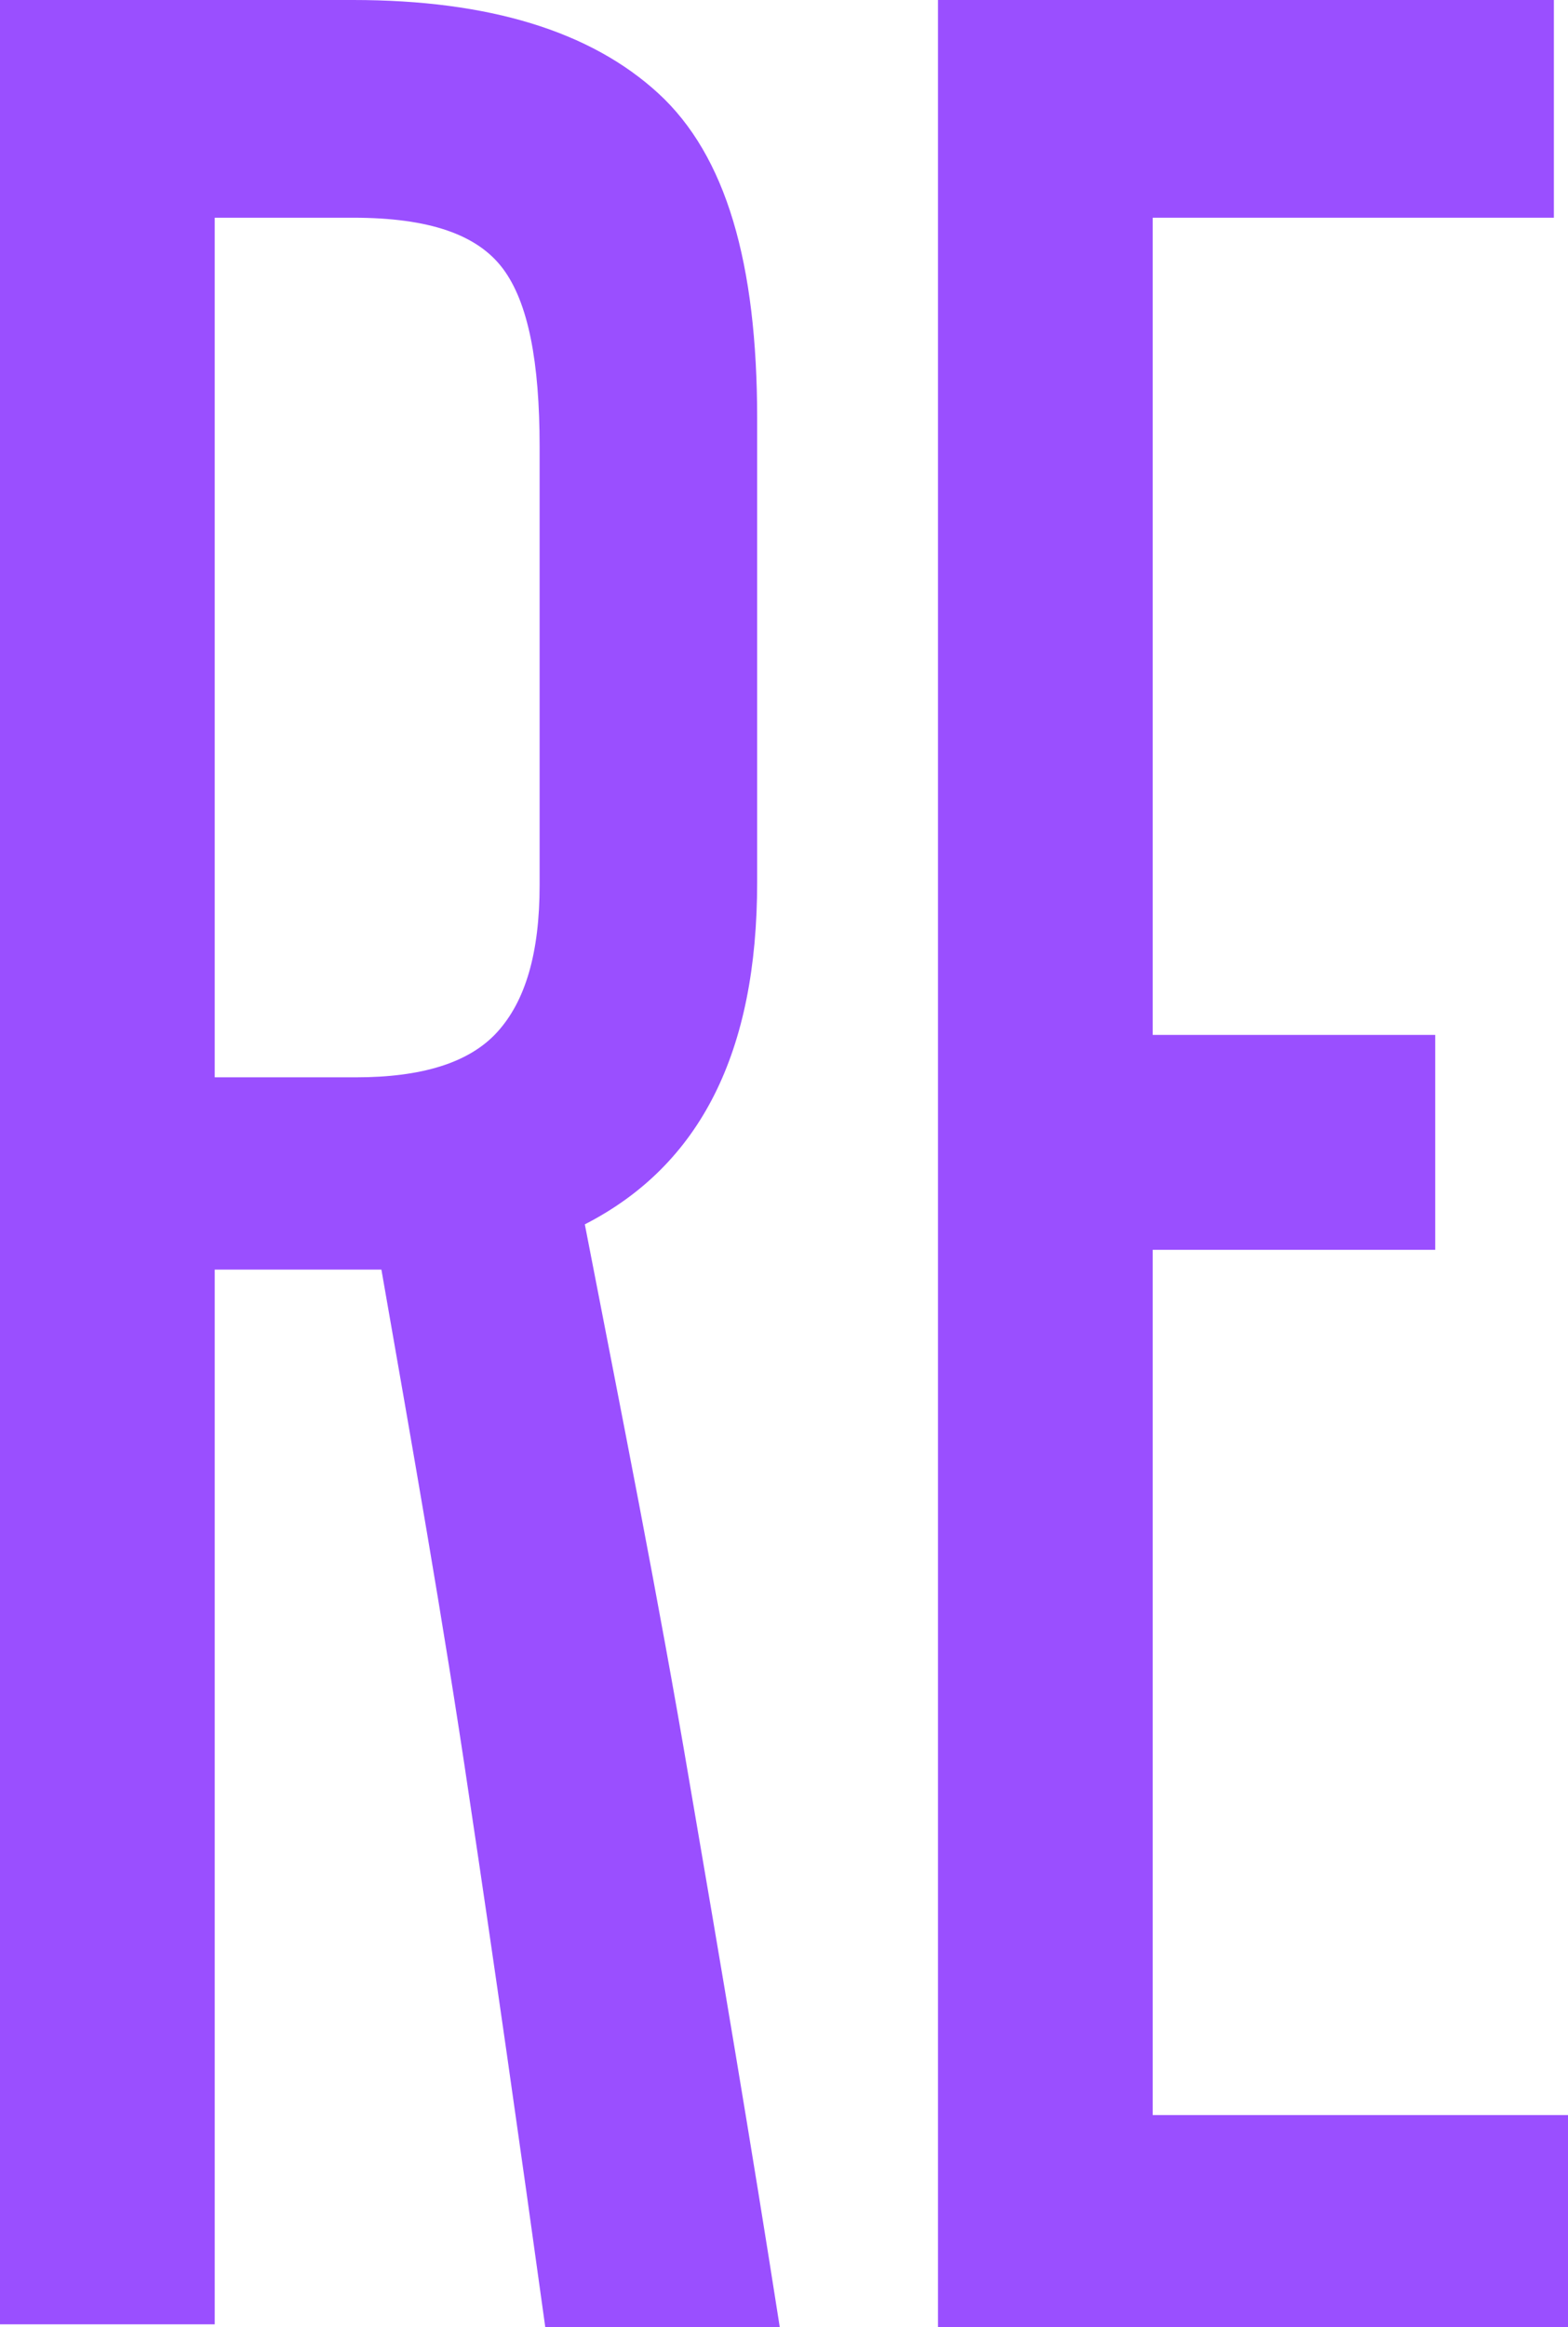
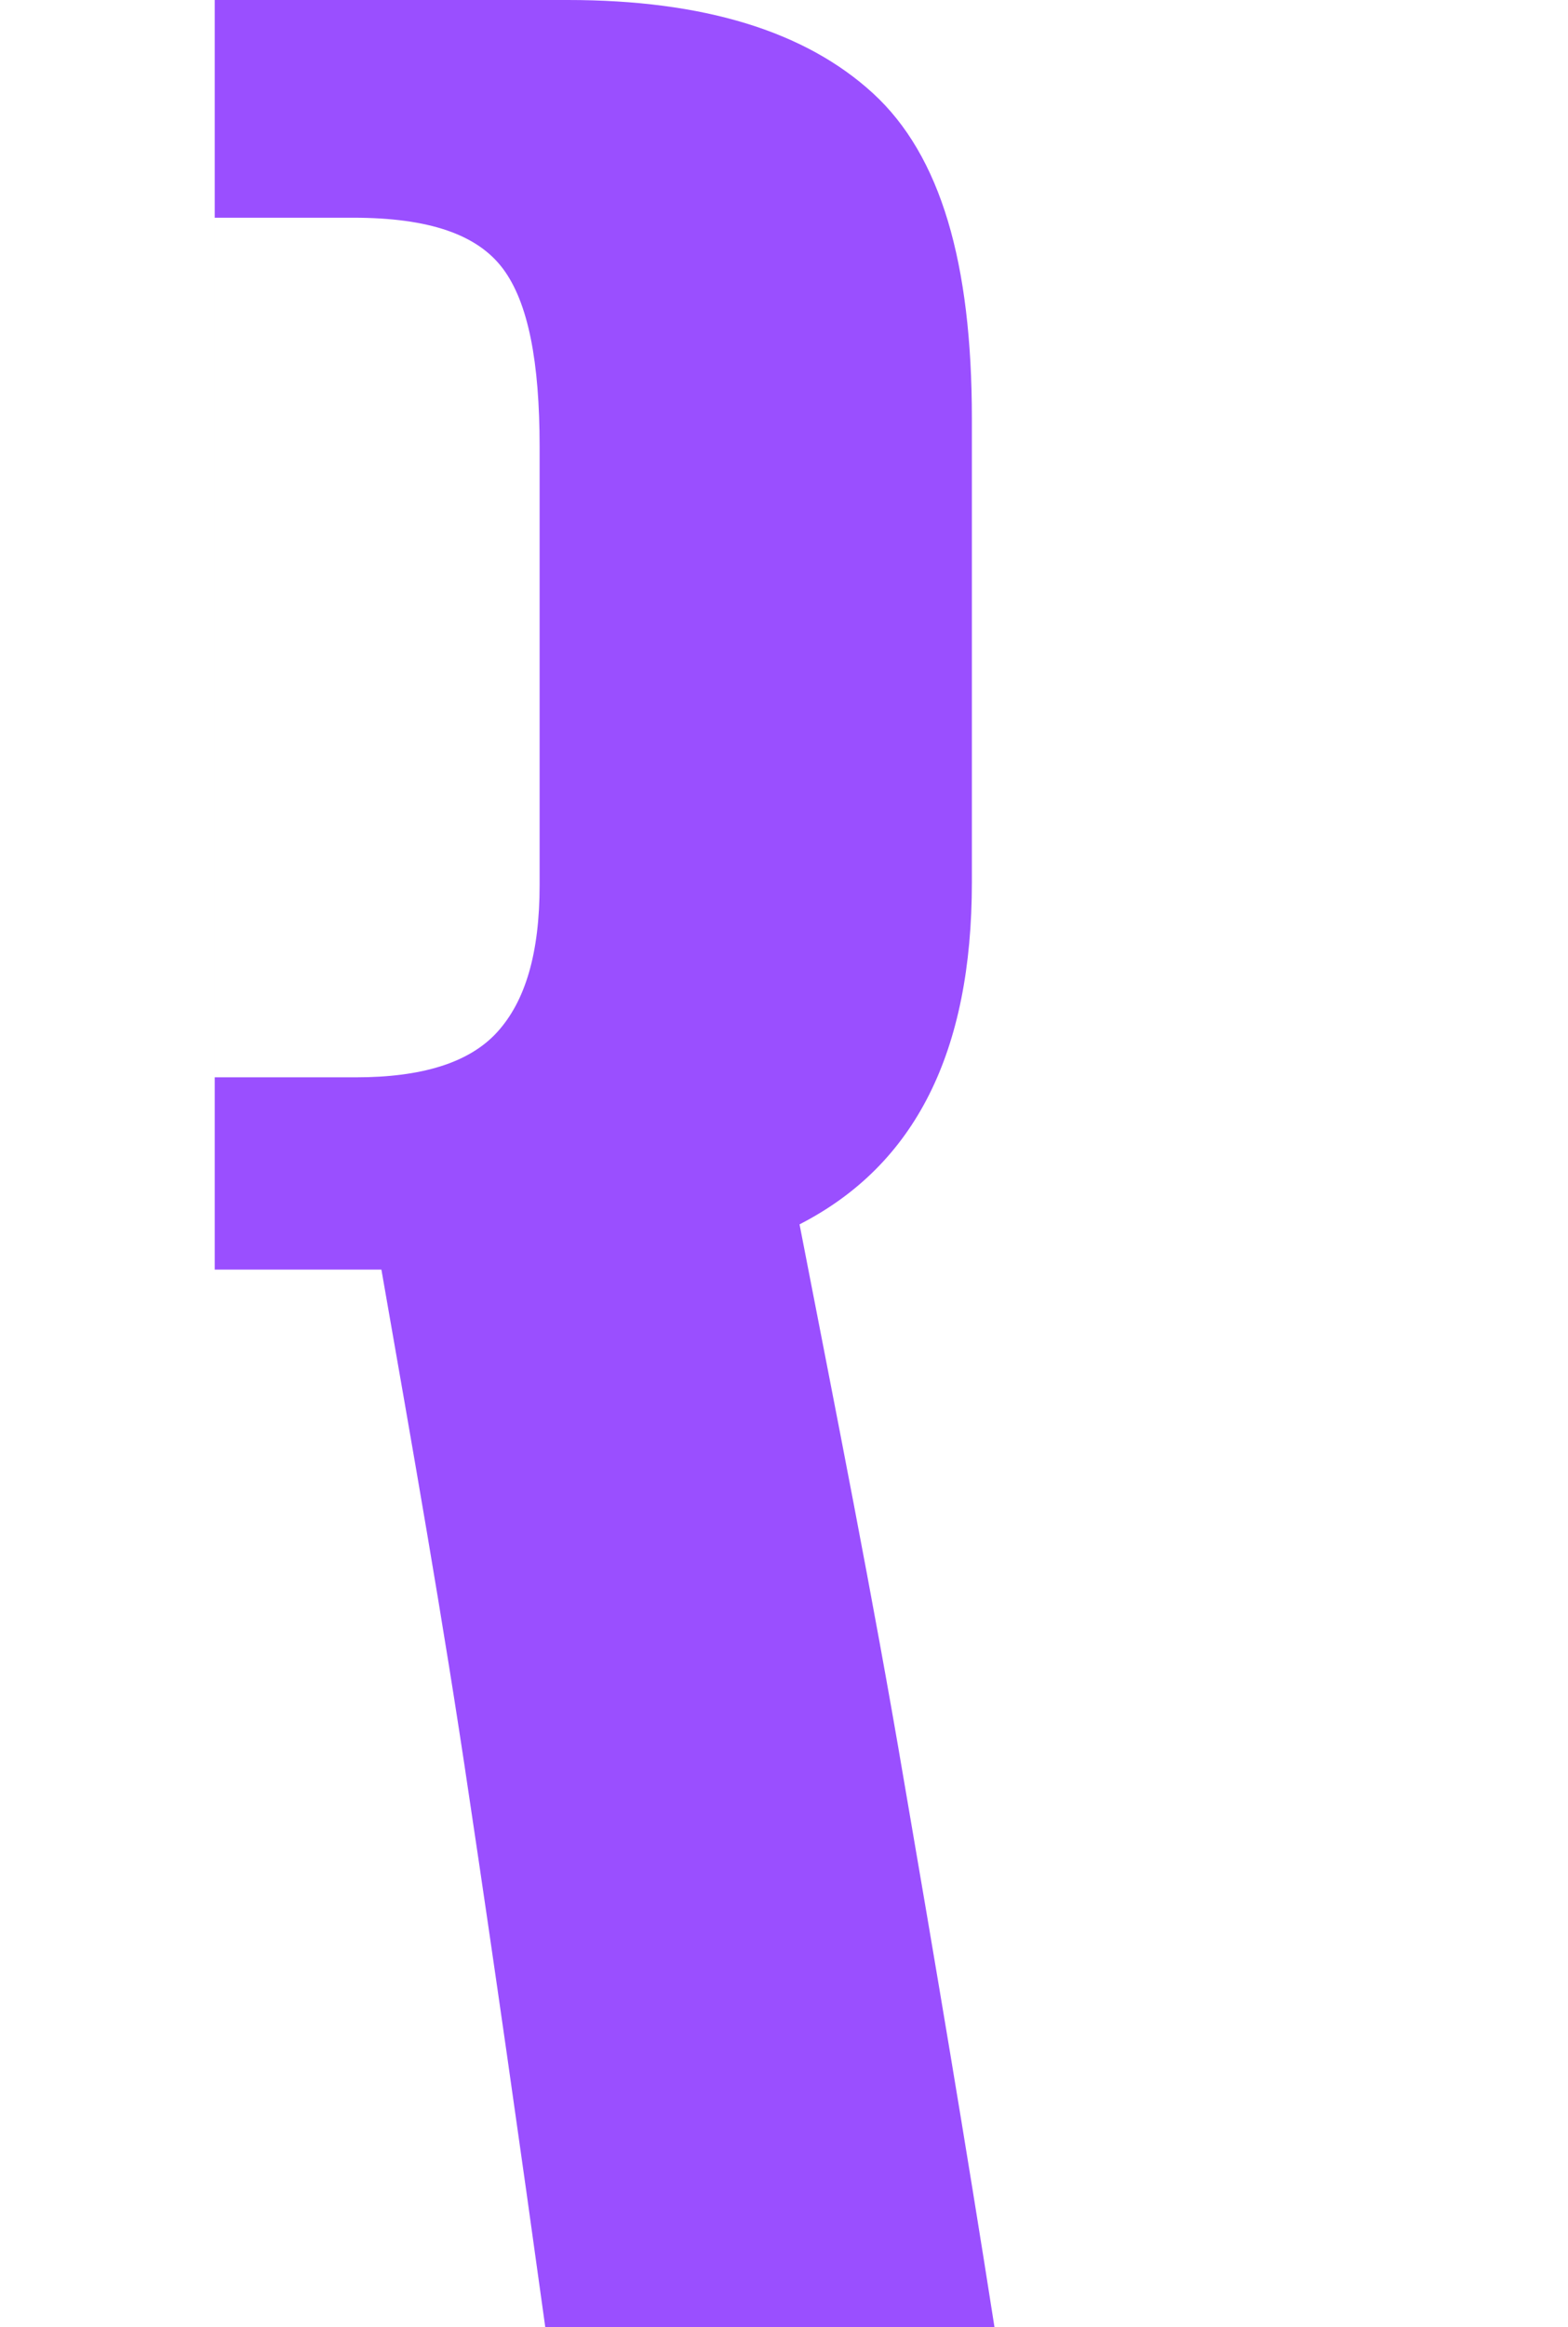
<svg xmlns="http://www.w3.org/2000/svg" version="1.1" viewBox="0 0 55.5 82.3">
  <defs>
    <style>
      .cls-1 {
        fill: #9a4fff;
      }
    </style>
  </defs>
  <g>
    <g id="Layer_1">
      <g id="Layer_2">
        <g>
-           <path class="cls-1" d="M19.3,82.3c-.9-6.5-1.8-12.8-2.7-18.8-.9-6.1-2-12.3-3.1-18.6-.3,0-.6,0-.9,0h-5v37.3H0V0h12.5c4.8,0,8.4,1.1,10.8,3.3s3.5,6,3.5,11.5v16.4c0,6-2,10-6.1,12.1,1.3,6.7,2.6,13.2,3.7,19.7,1.1,6.4,2.2,12.9,3.2,19.3h-8.3ZM19.1,15.8c0-3-.4-5.1-1.3-6.3s-2.6-1.8-5.3-1.8h-4.9v30.4h5c2.3,0,4-.5,5-1.6s1.5-2.8,1.5-5.2v-15.5Z" />
-           <path class="cls-1" d="M33.2,82.3V0h21.8v7.7h-14.2v28.9h10v7.6h-10v30.6h14.7v7.5h-22.3Z" />
+           <path class="cls-1" d="M19.3,82.3c-.9-6.5-1.8-12.8-2.7-18.8-.9-6.1-2-12.3-3.1-18.6-.3,0-.6,0-.9,0h-5v37.3V0h12.5c4.8,0,8.4,1.1,10.8,3.3s3.5,6,3.5,11.5v16.4c0,6-2,10-6.1,12.1,1.3,6.7,2.6,13.2,3.7,19.7,1.1,6.4,2.2,12.9,3.2,19.3h-8.3ZM19.1,15.8c0-3-.4-5.1-1.3-6.3s-2.6-1.8-5.3-1.8h-4.9v30.4h5c2.3,0,4-.5,5-1.6s1.5-2.8,1.5-5.2v-15.5Z" />
        </g>
      </g>
    </g>
  </g>
</svg>